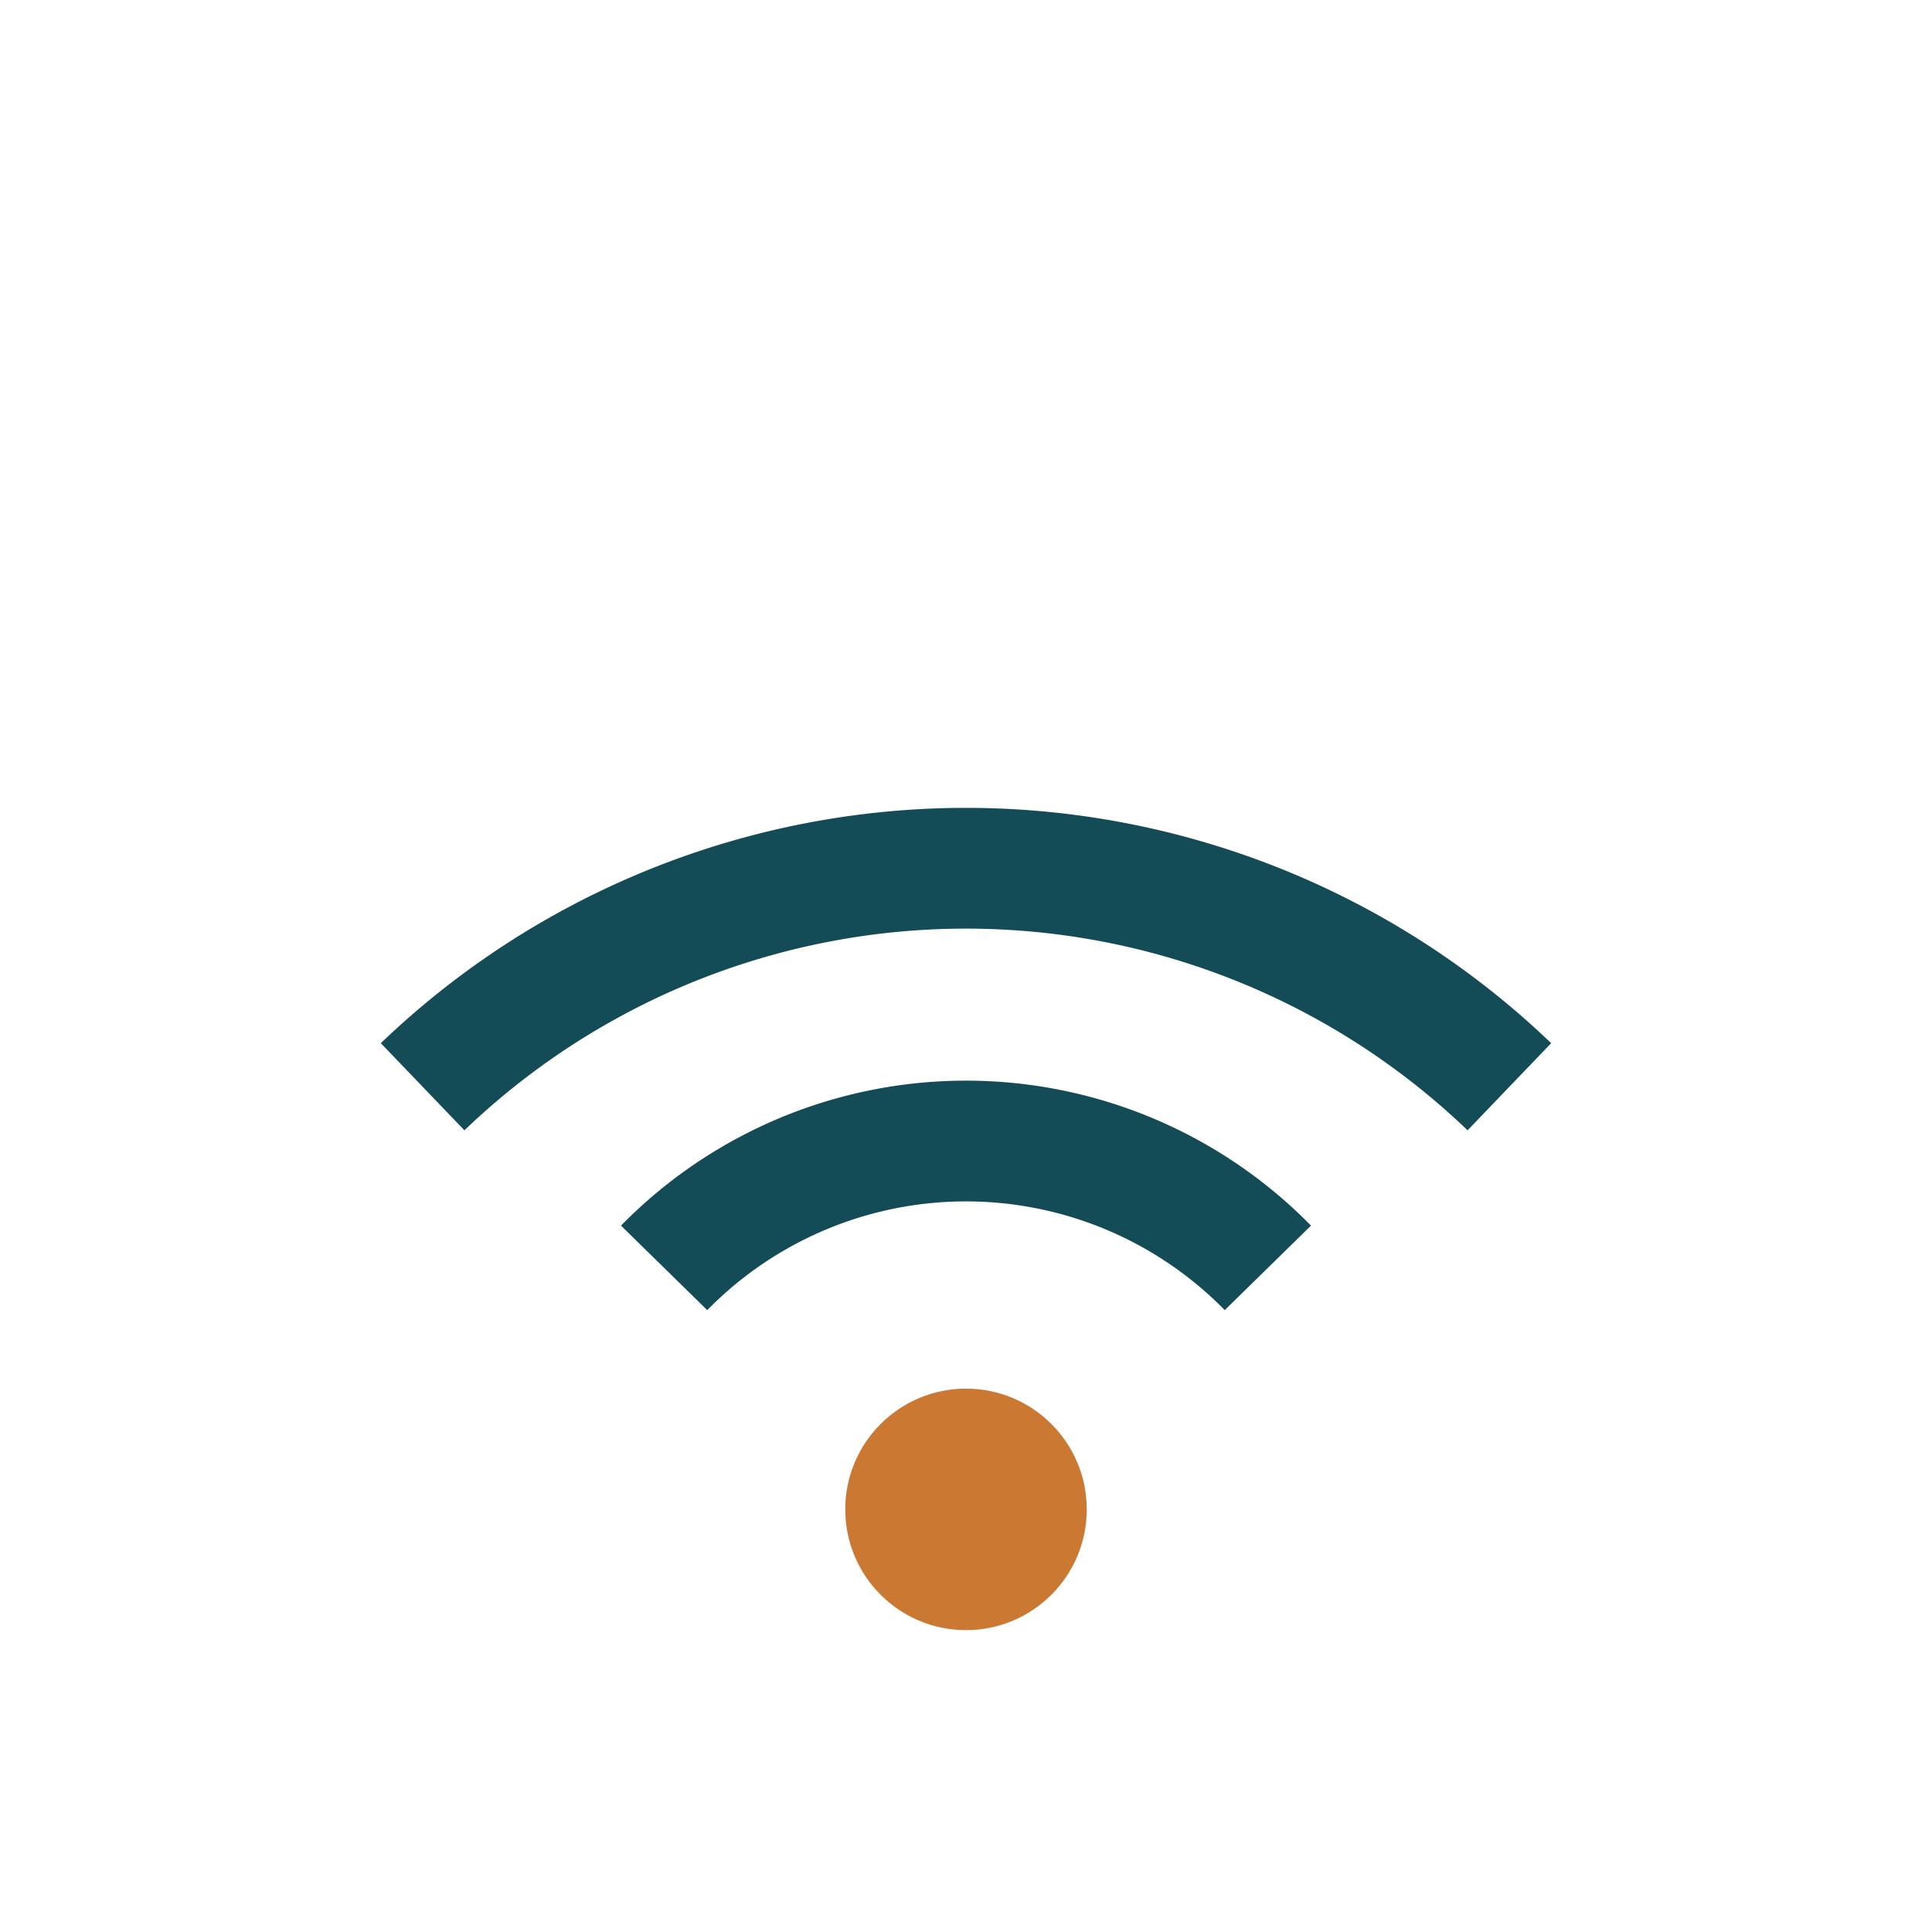
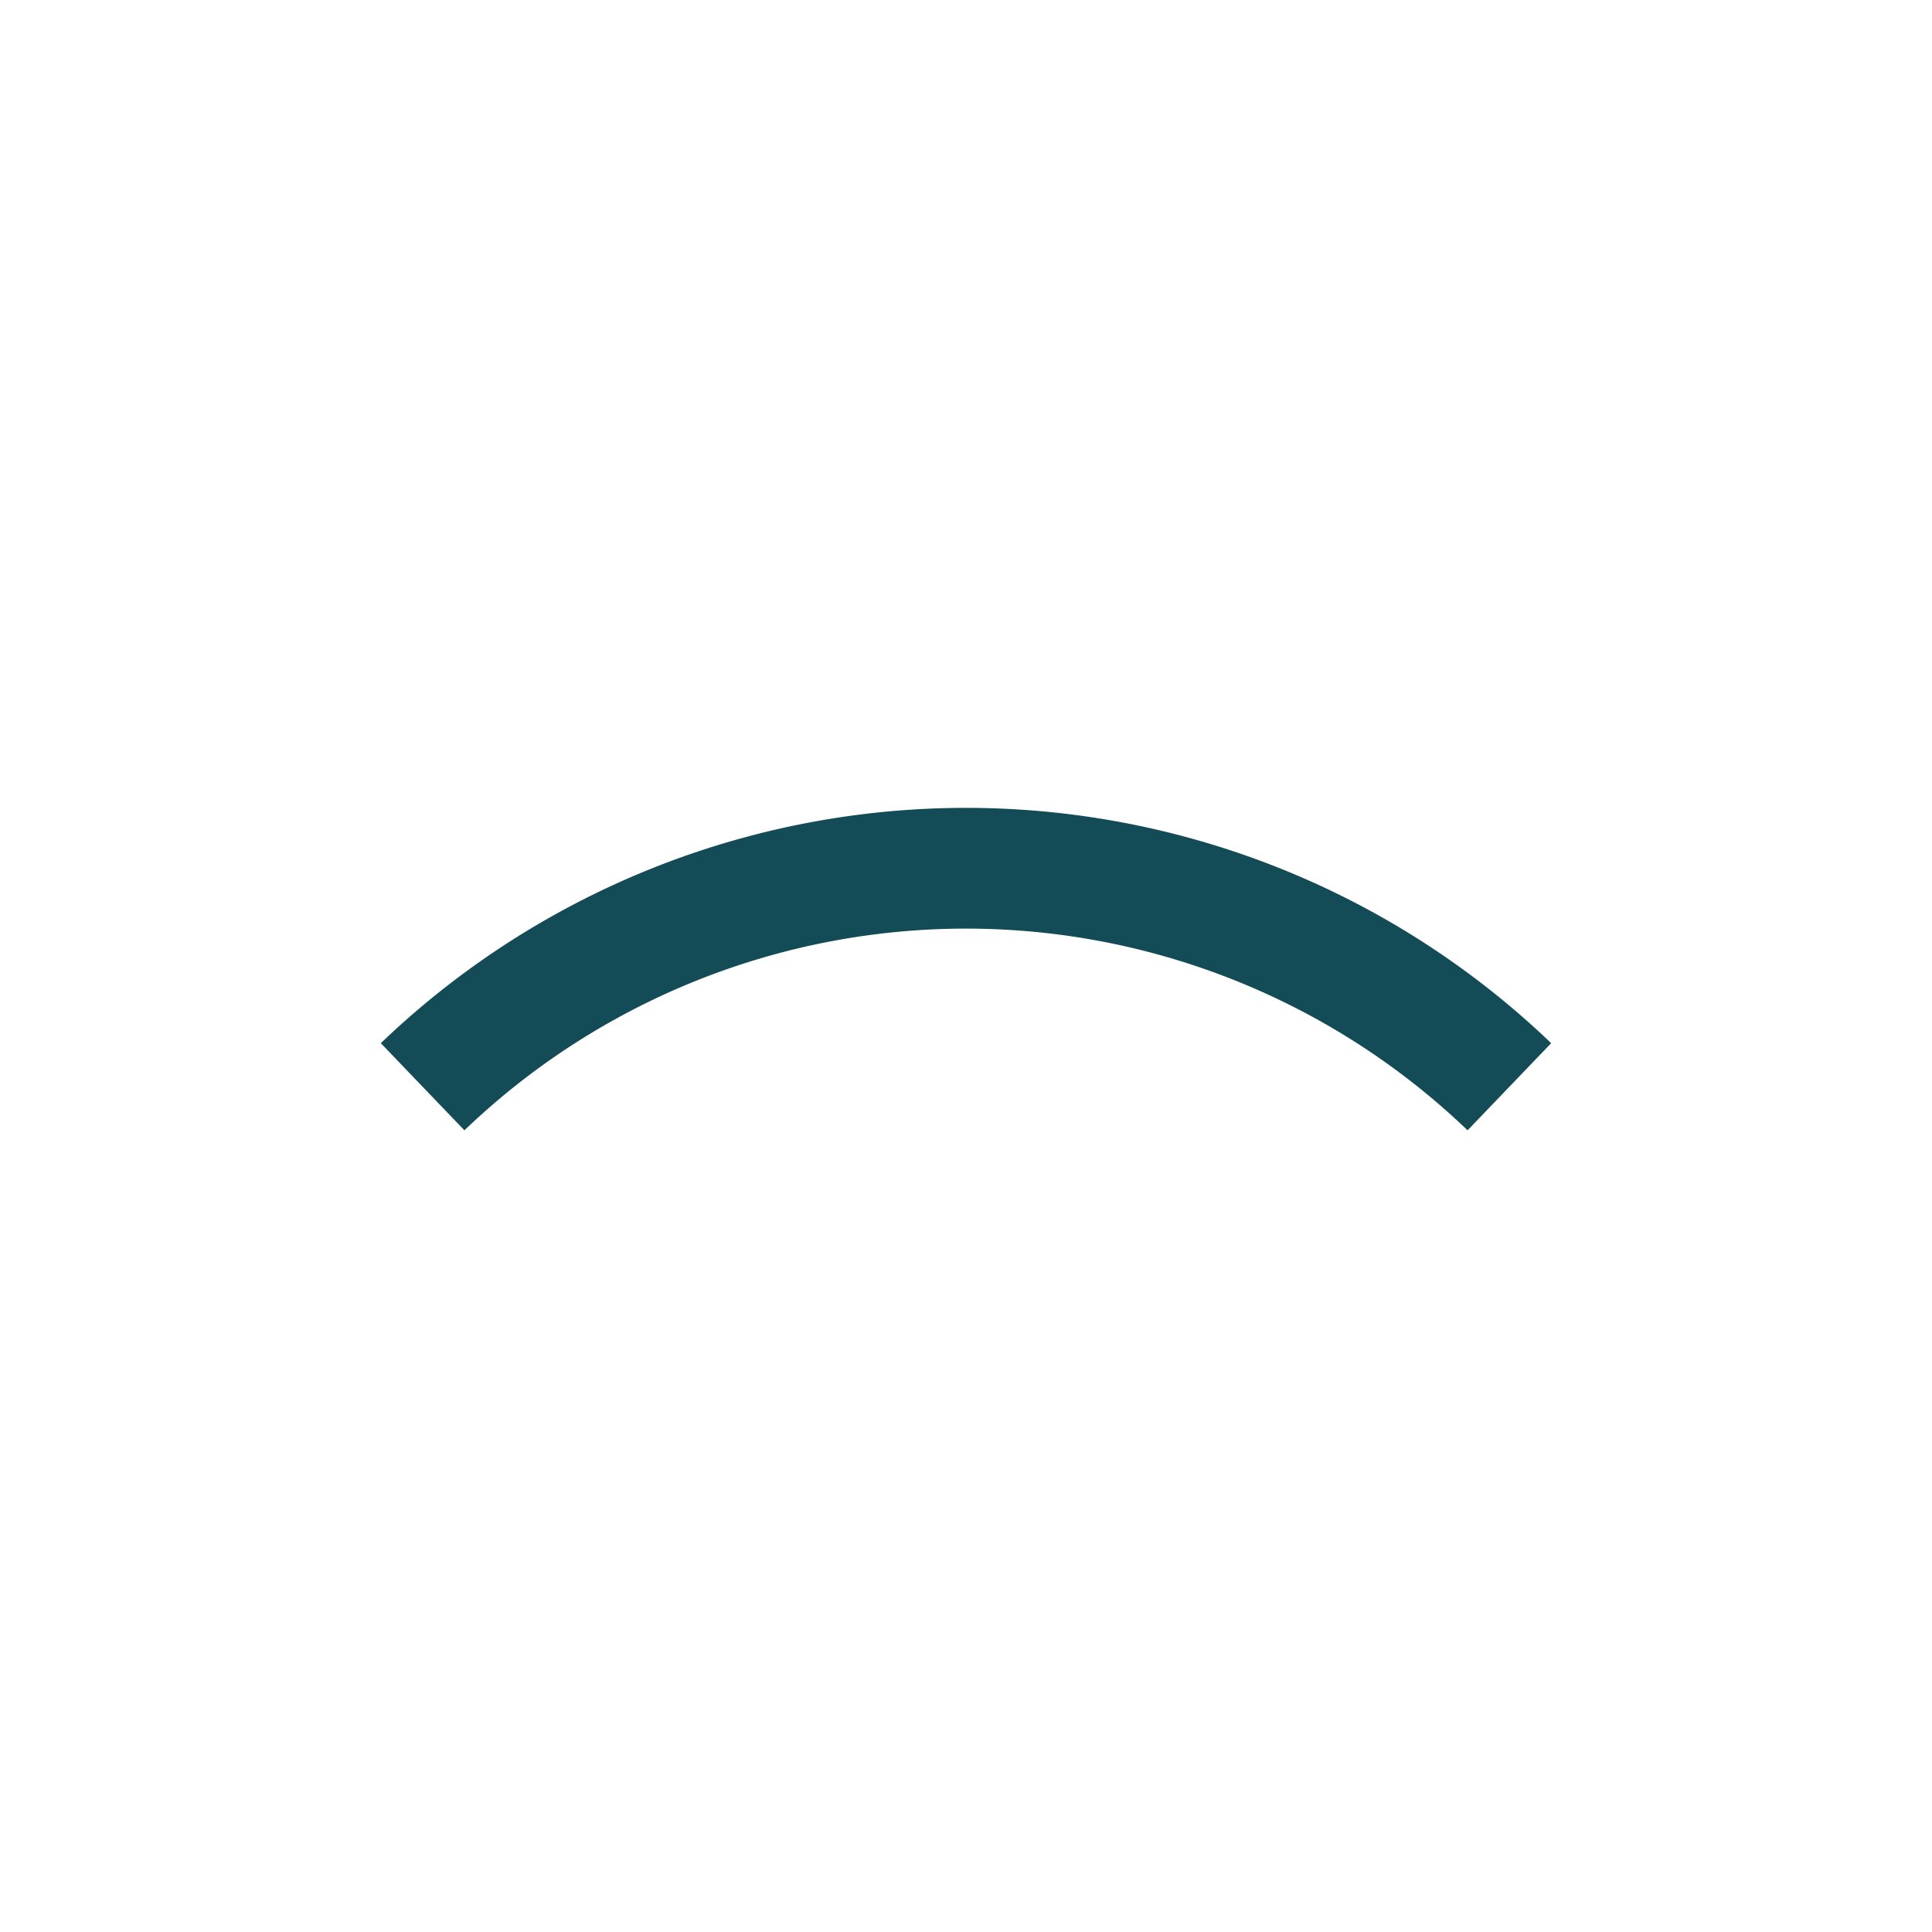
<svg xmlns="http://www.w3.org/2000/svg" width="32" height="32" viewBox="0 0 32 32">
-   <circle cx="16" cy="25" r="2" fill="#CB7832" />
-   <path d="M11 21a7 7 0 0 1 10 0" stroke="#134C57" stroke-width="2" fill="none" />
  <path d="M7 18a13 13 0 0 1 18 0" stroke="#134C57" stroke-width="2" fill="none" />
</svg>